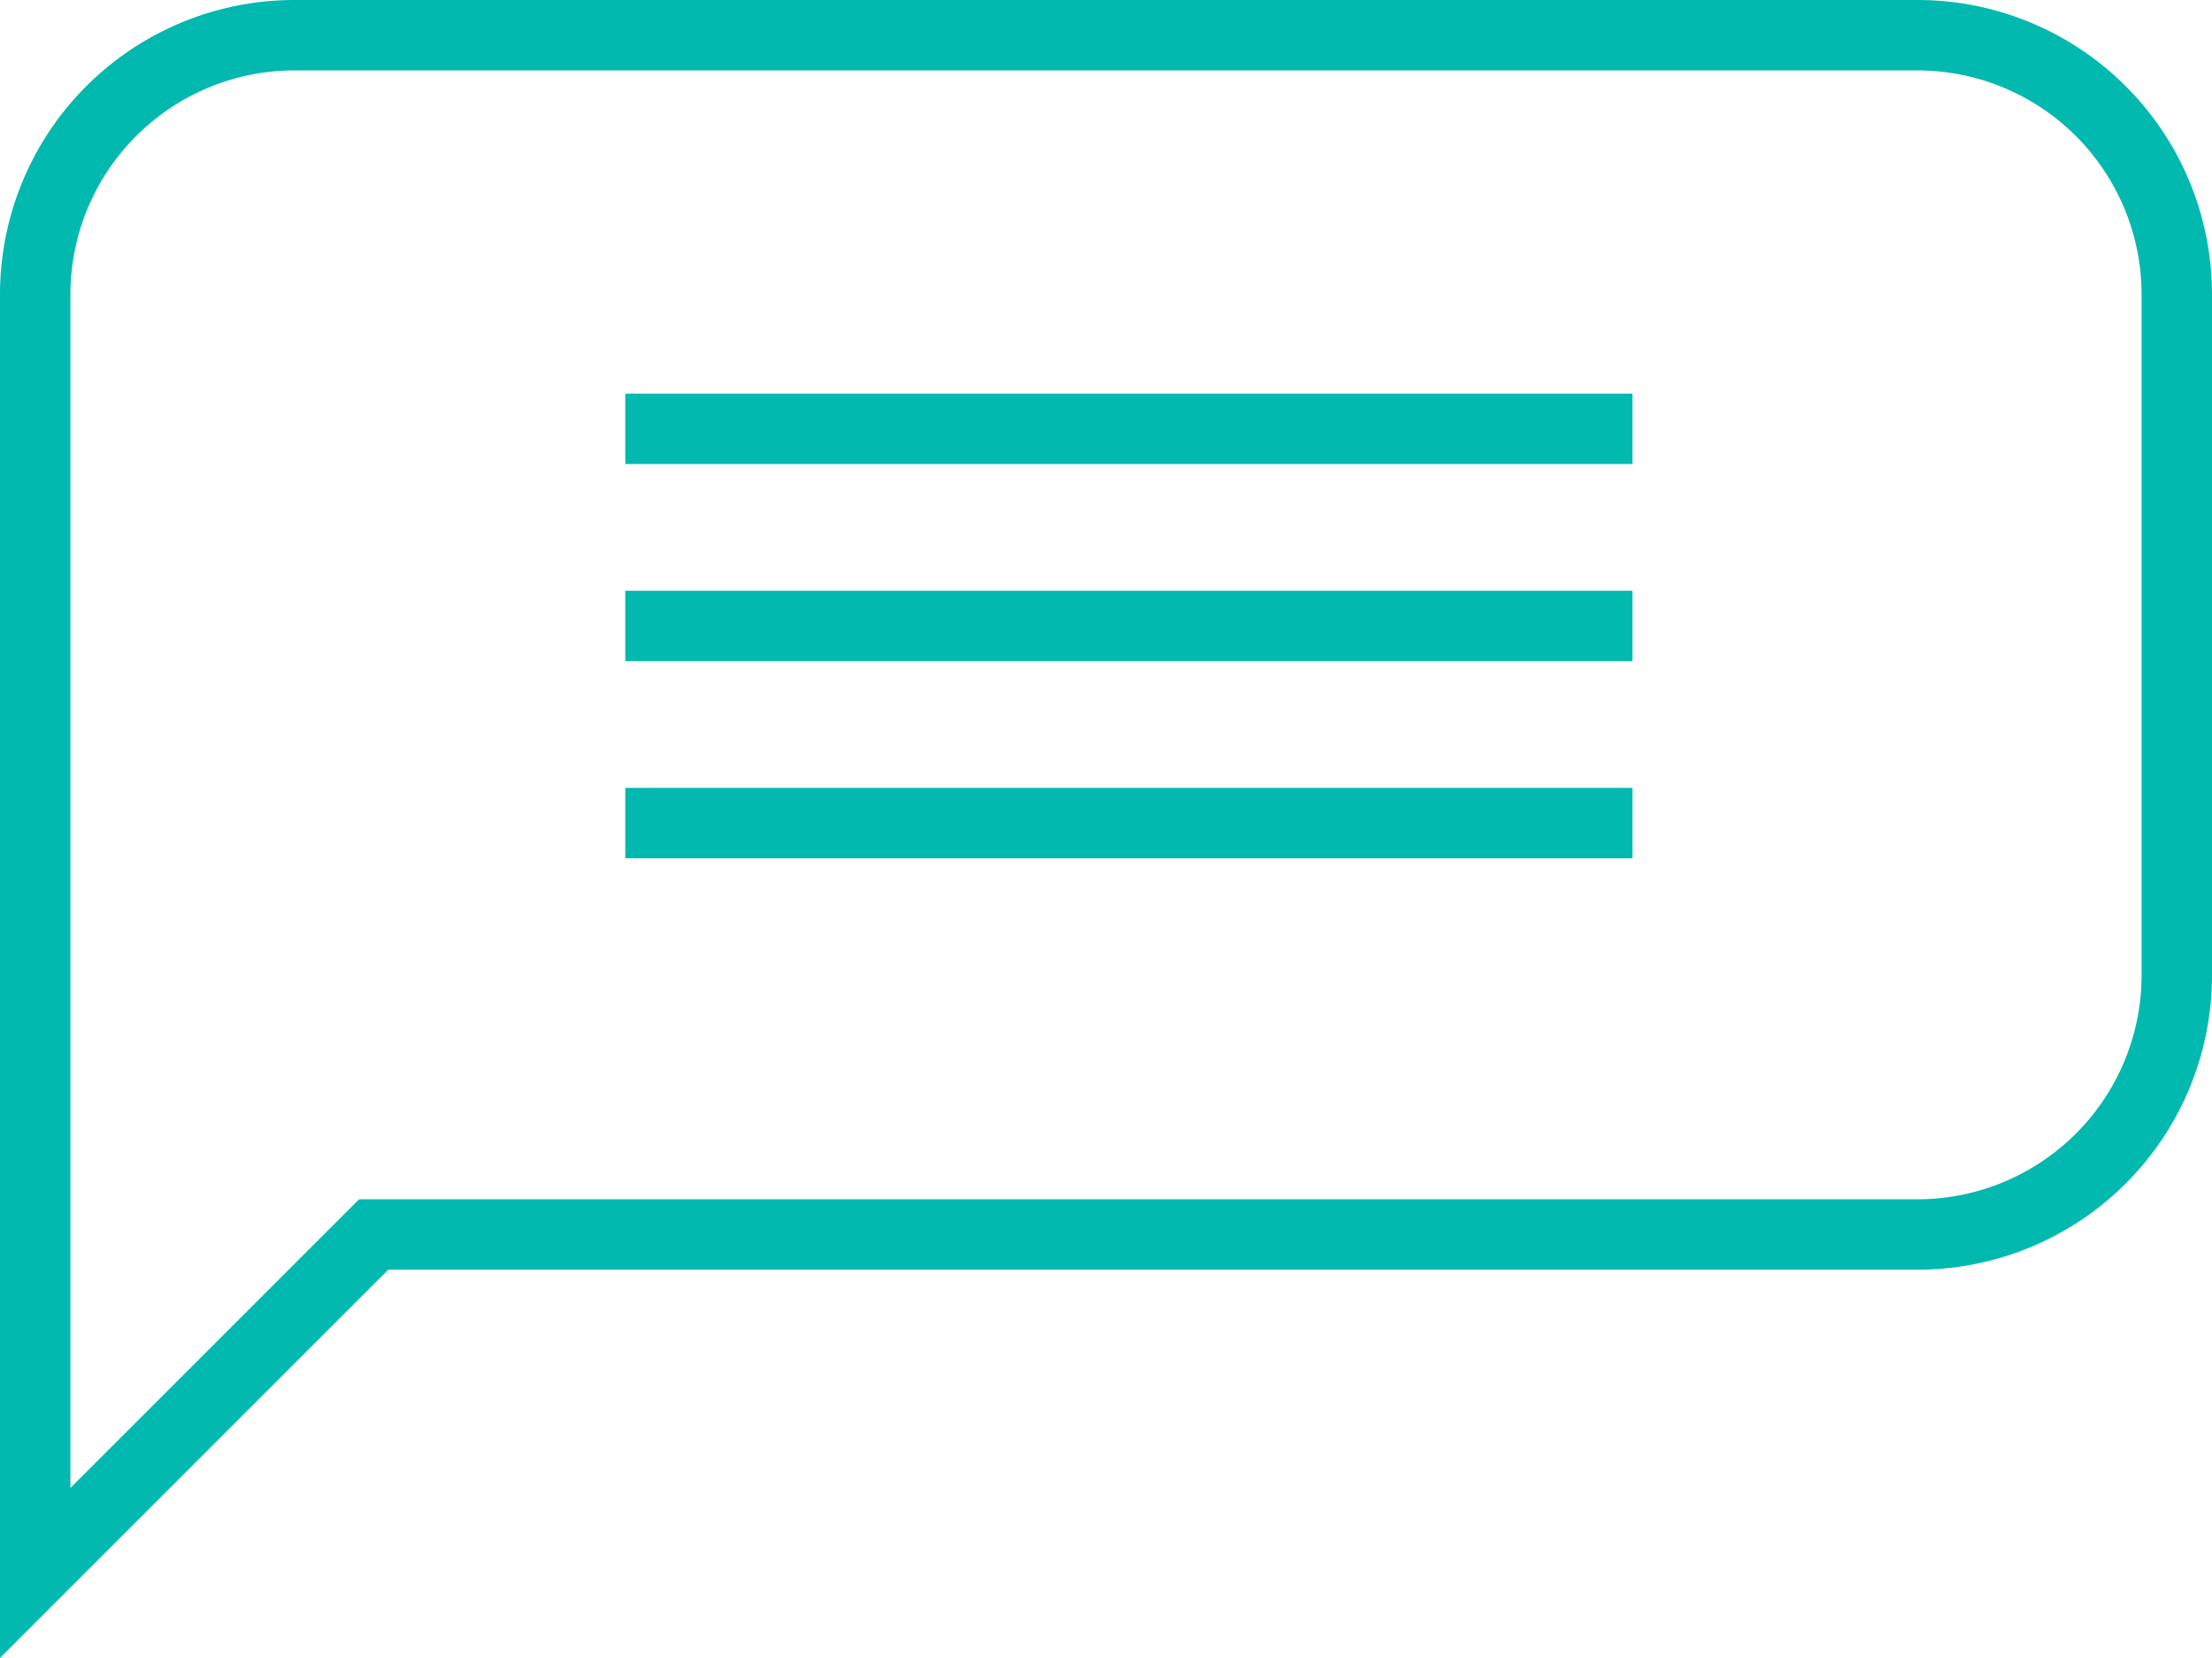
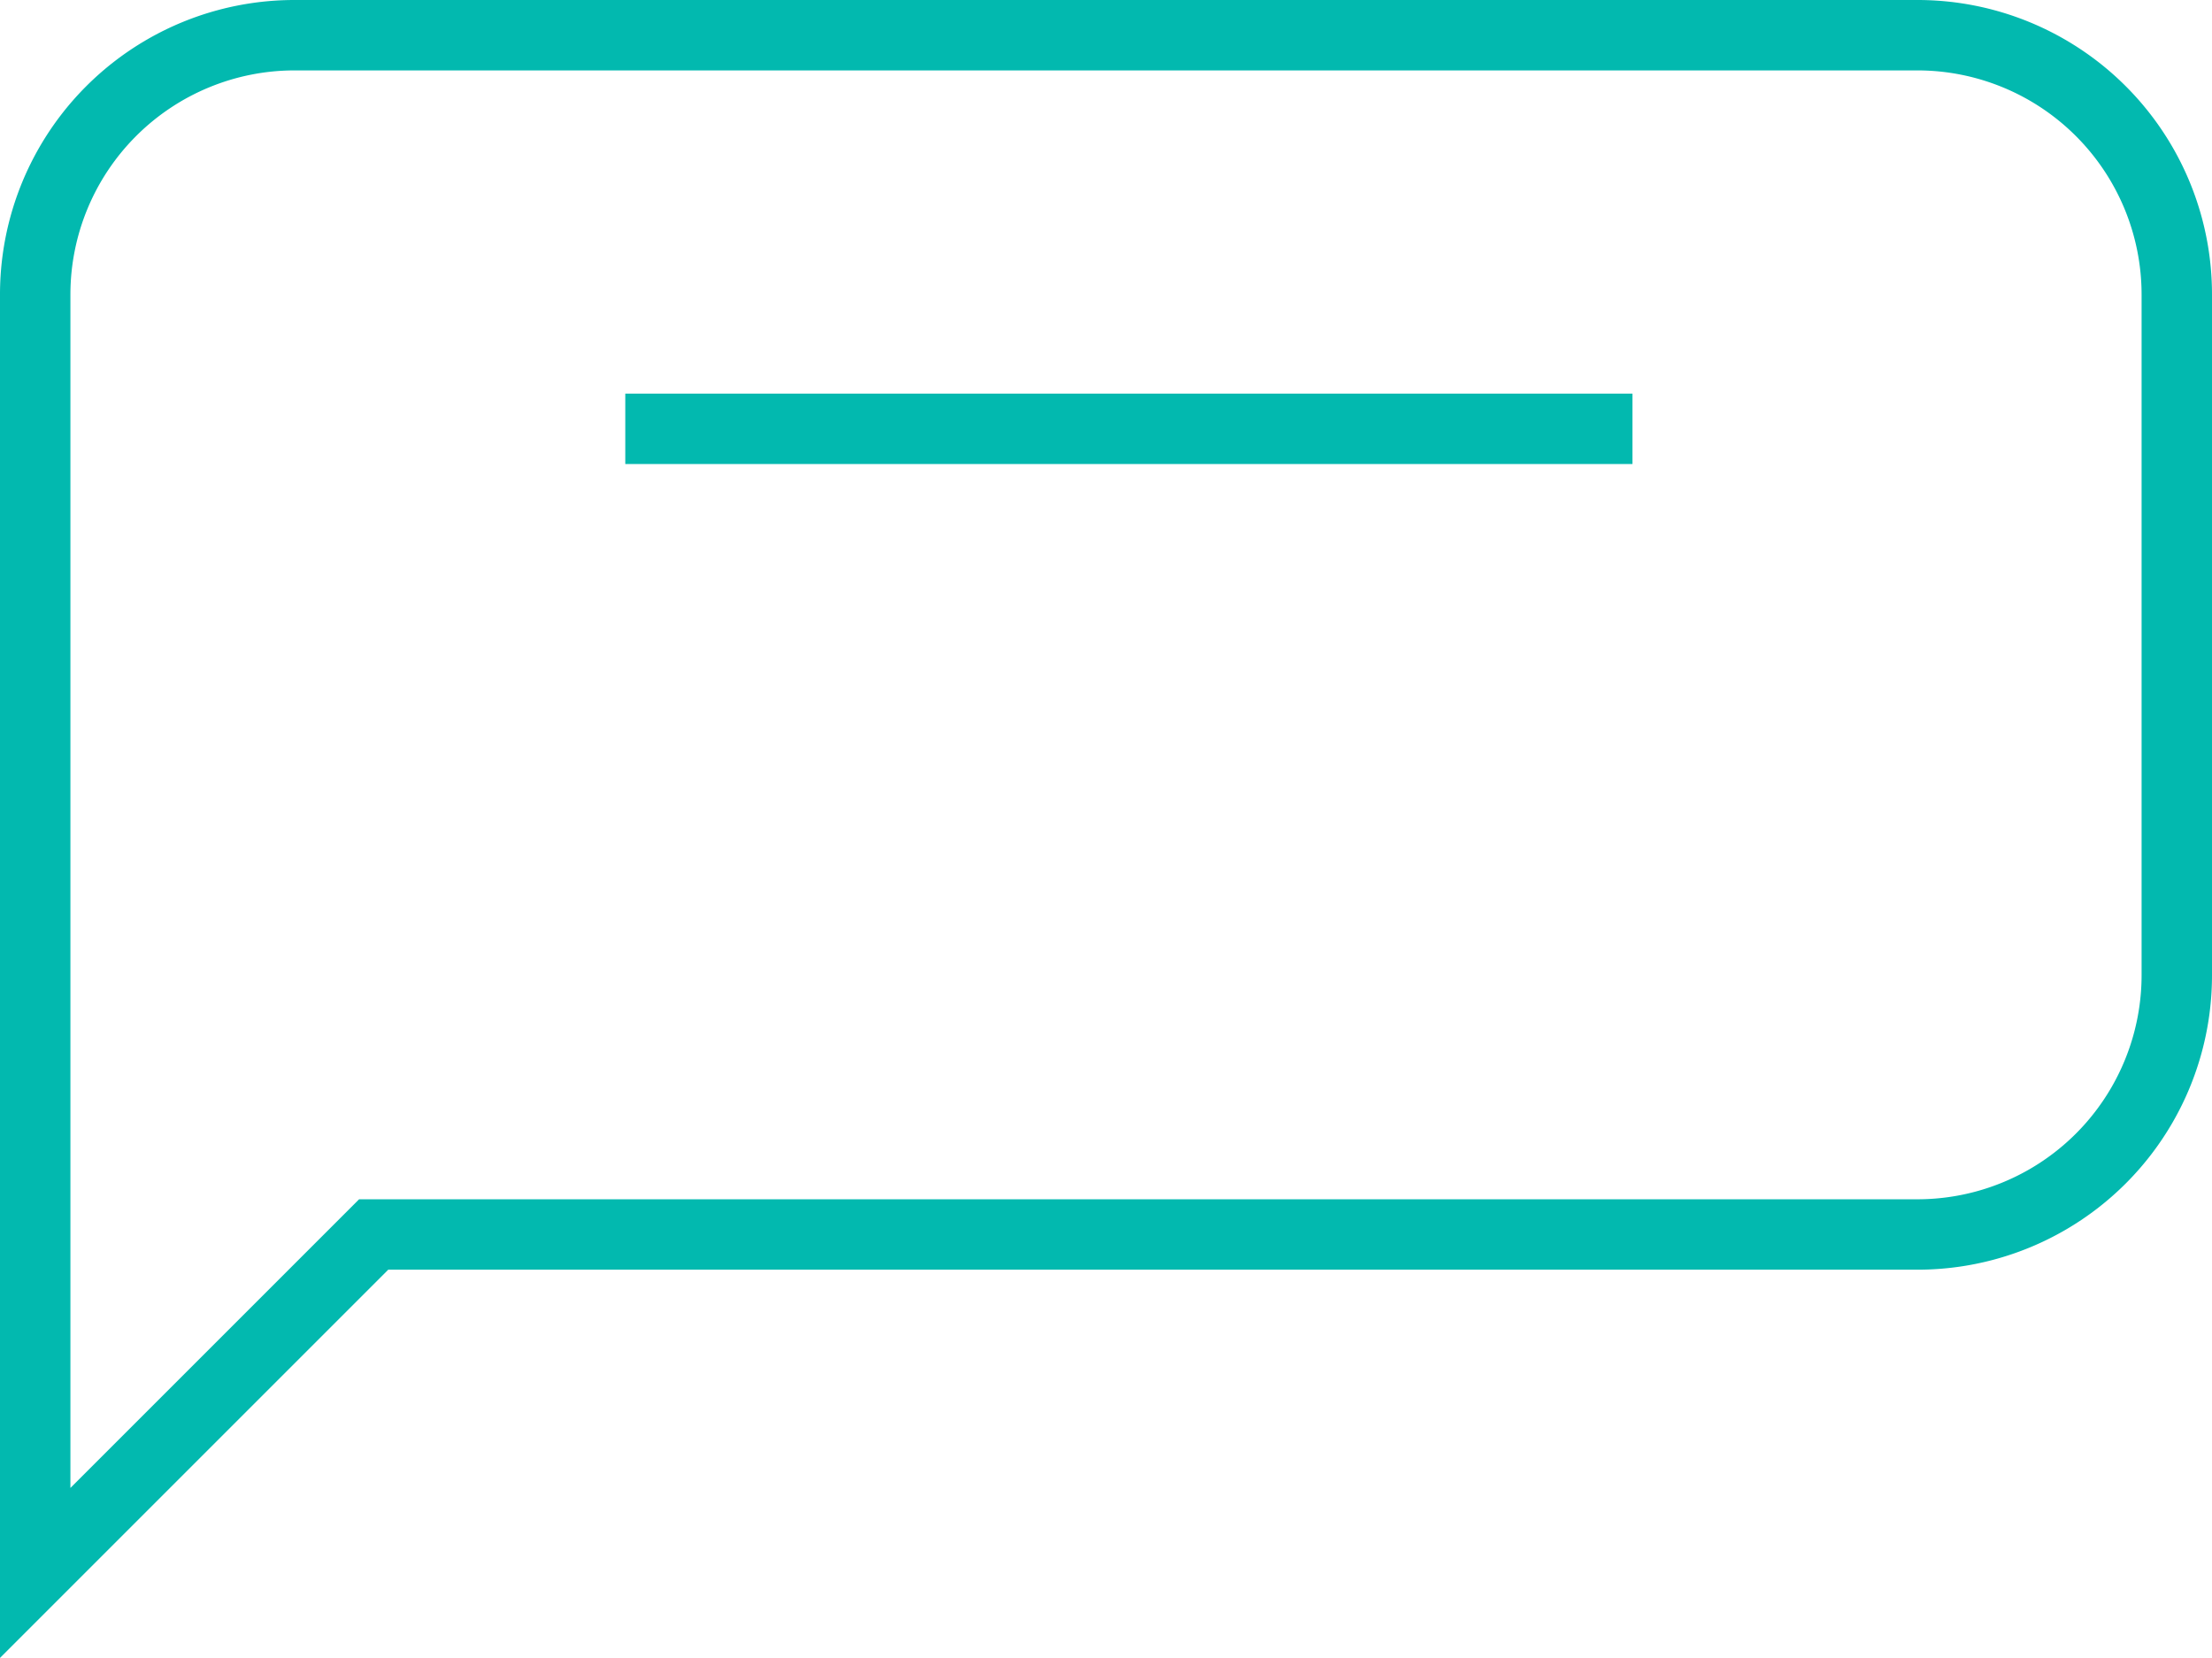
<svg xmlns="http://www.w3.org/2000/svg" width="157.08" height="117.741" viewBox="0 0 157.08 117.741">
  <g id="グループ_9139" data-name="グループ 9139" transform="translate(-874.525 -891.236)">
    <g id="グループ_9090" data-name="グループ 9090">
      <path id="合体_1" data-name="合体 1" d="M-2.5,115.241V18.422A20.907,20.907,0,0,1,18.422-2.5H133.657A20.907,20.907,0,0,1,154.58,18.422V66.747A20.908,20.908,0,0,1,133.657,87.67H25.071ZM18.422,2.5A15.923,15.923,0,0,0,2.5,18.422V103.17L23,82.67H133.657A15.923,15.923,0,0,0,149.58,66.747V18.422A15.923,15.923,0,0,0,133.657,2.5Z" transform="translate(877.025 893.736)" fill="#02b9af" />
      <g id="グループ_9138" data-name="グループ 9138">
        <path id="パス_12490" data-name="パス 12490" d="M-22897.447,926.19h-71.52v-5h71.52Z" transform="translate(23887.895 -2)" fill="#02b9af" />
-         <path id="パス_12491" data-name="パス 12491" d="M-22897.447,926.19h-71.52v-5h71.52Z" transform="translate(23887.895 12)" fill="#02b9af" />
-         <path id="パス_12492" data-name="パス 12492" d="M-22897.447,926.19h-71.52v-5h71.52Z" transform="translate(23887.895 26)" fill="#02b9af" />
      </g>
    </g>
  </g>
</svg>